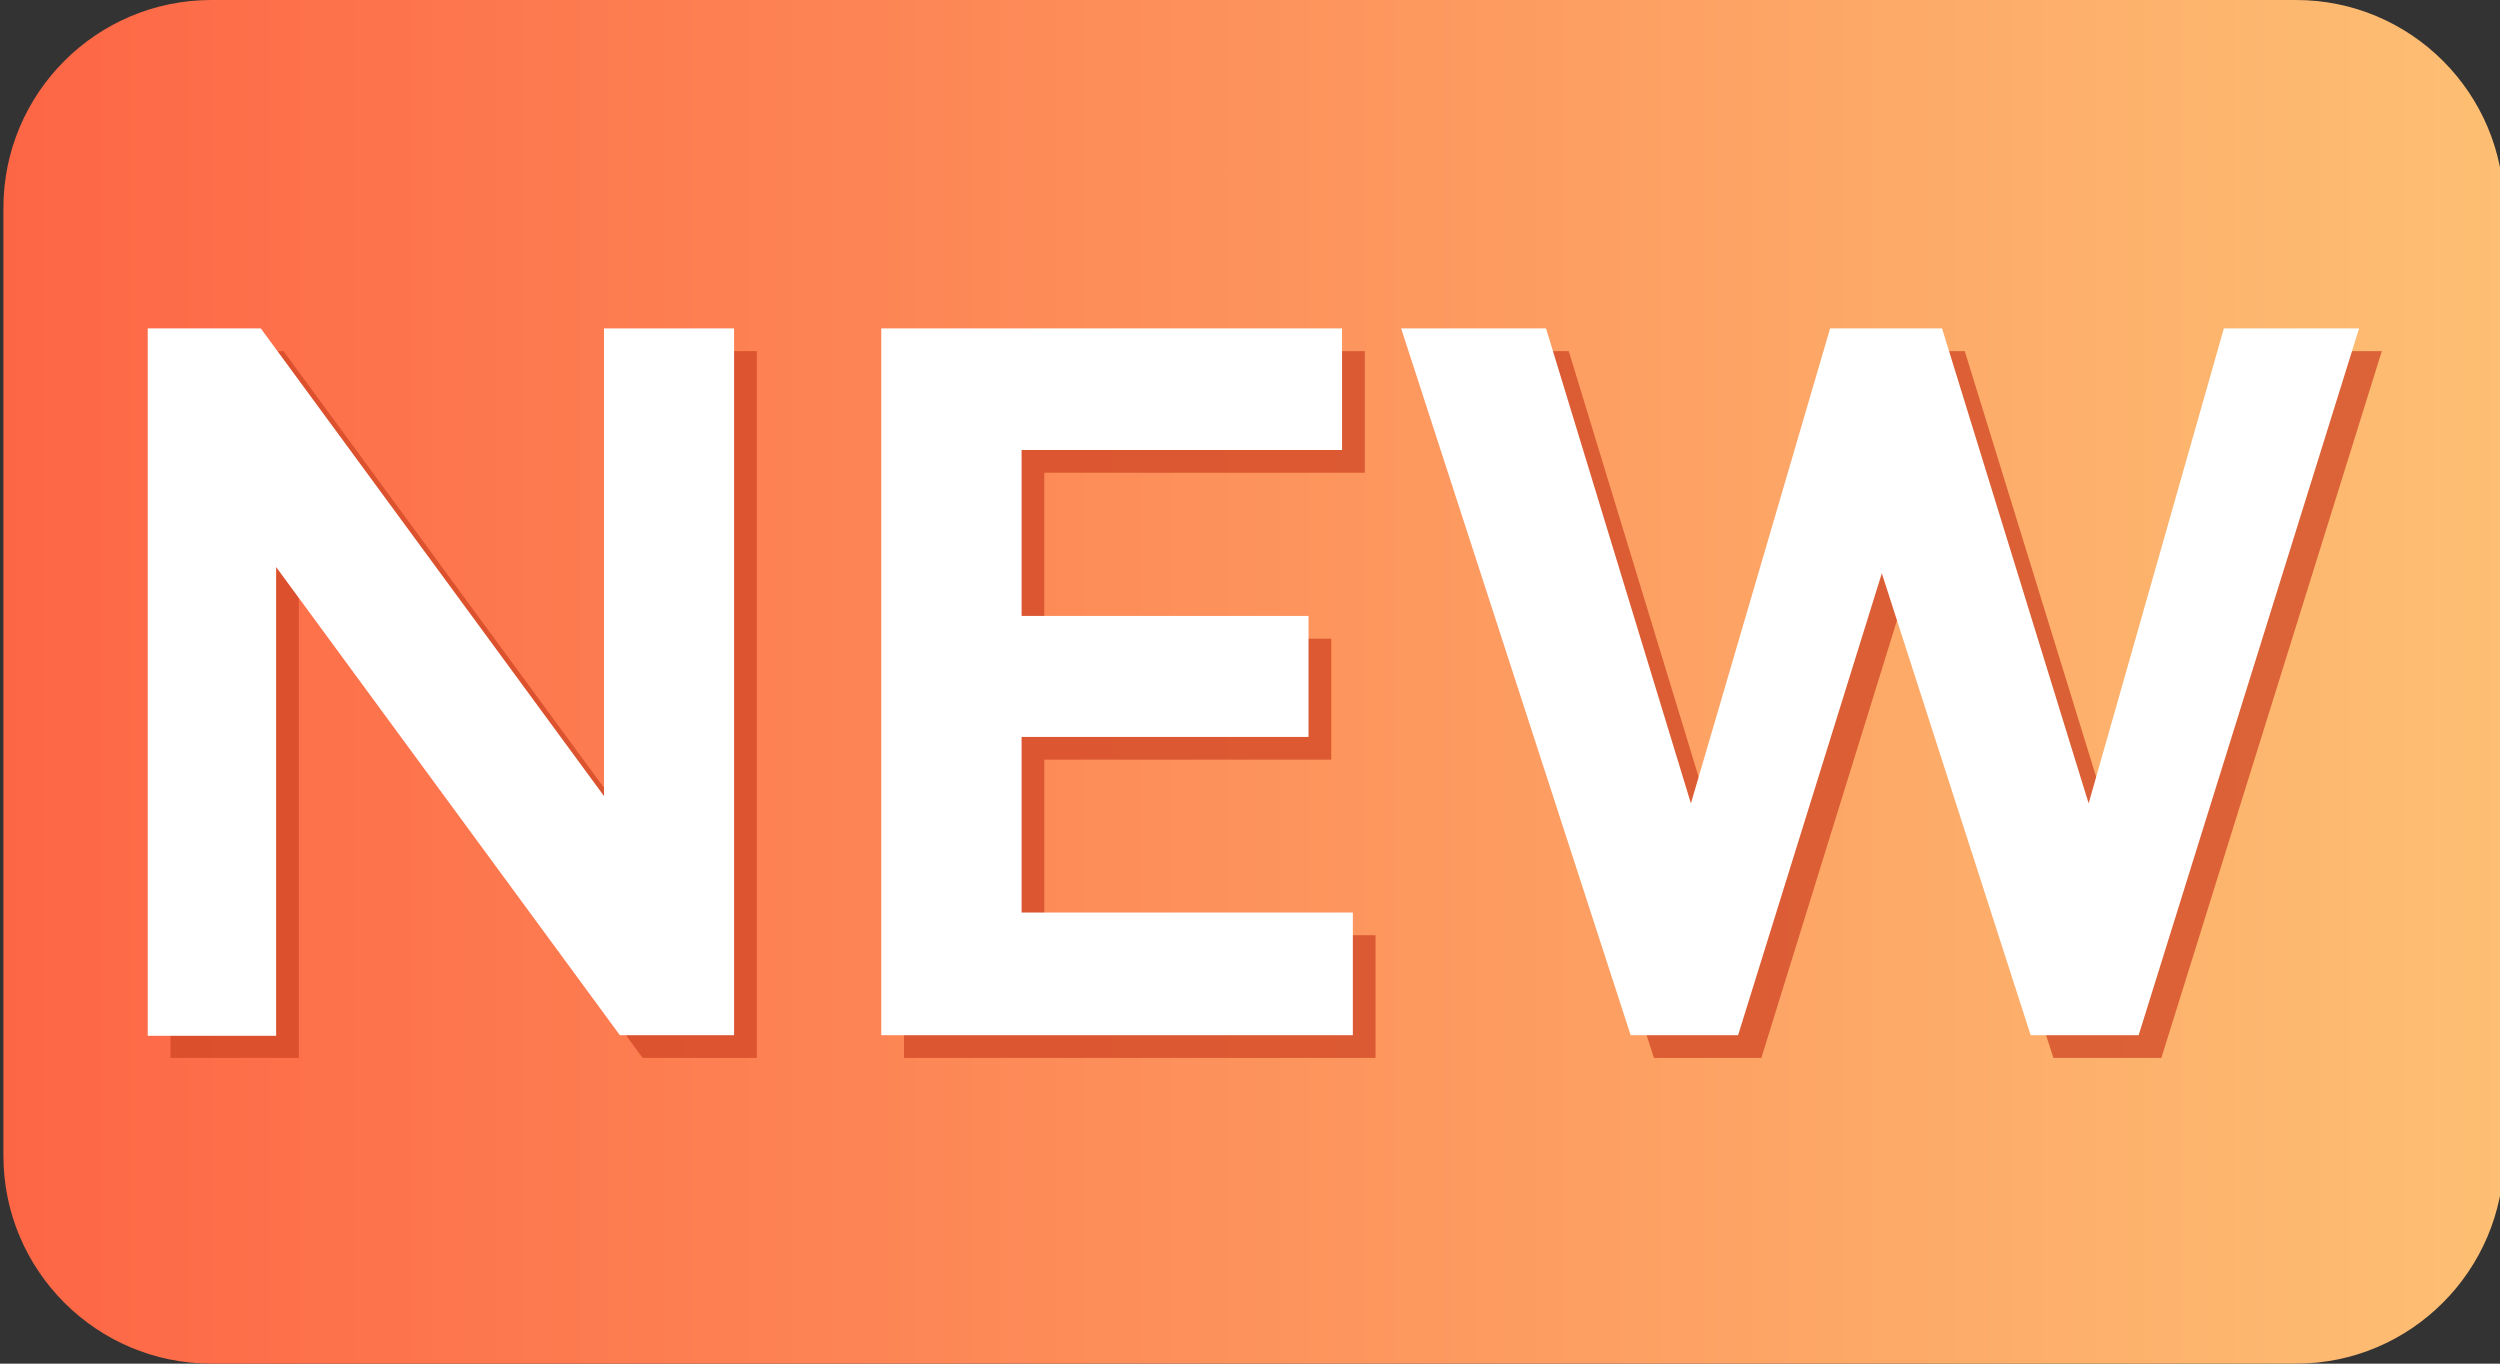
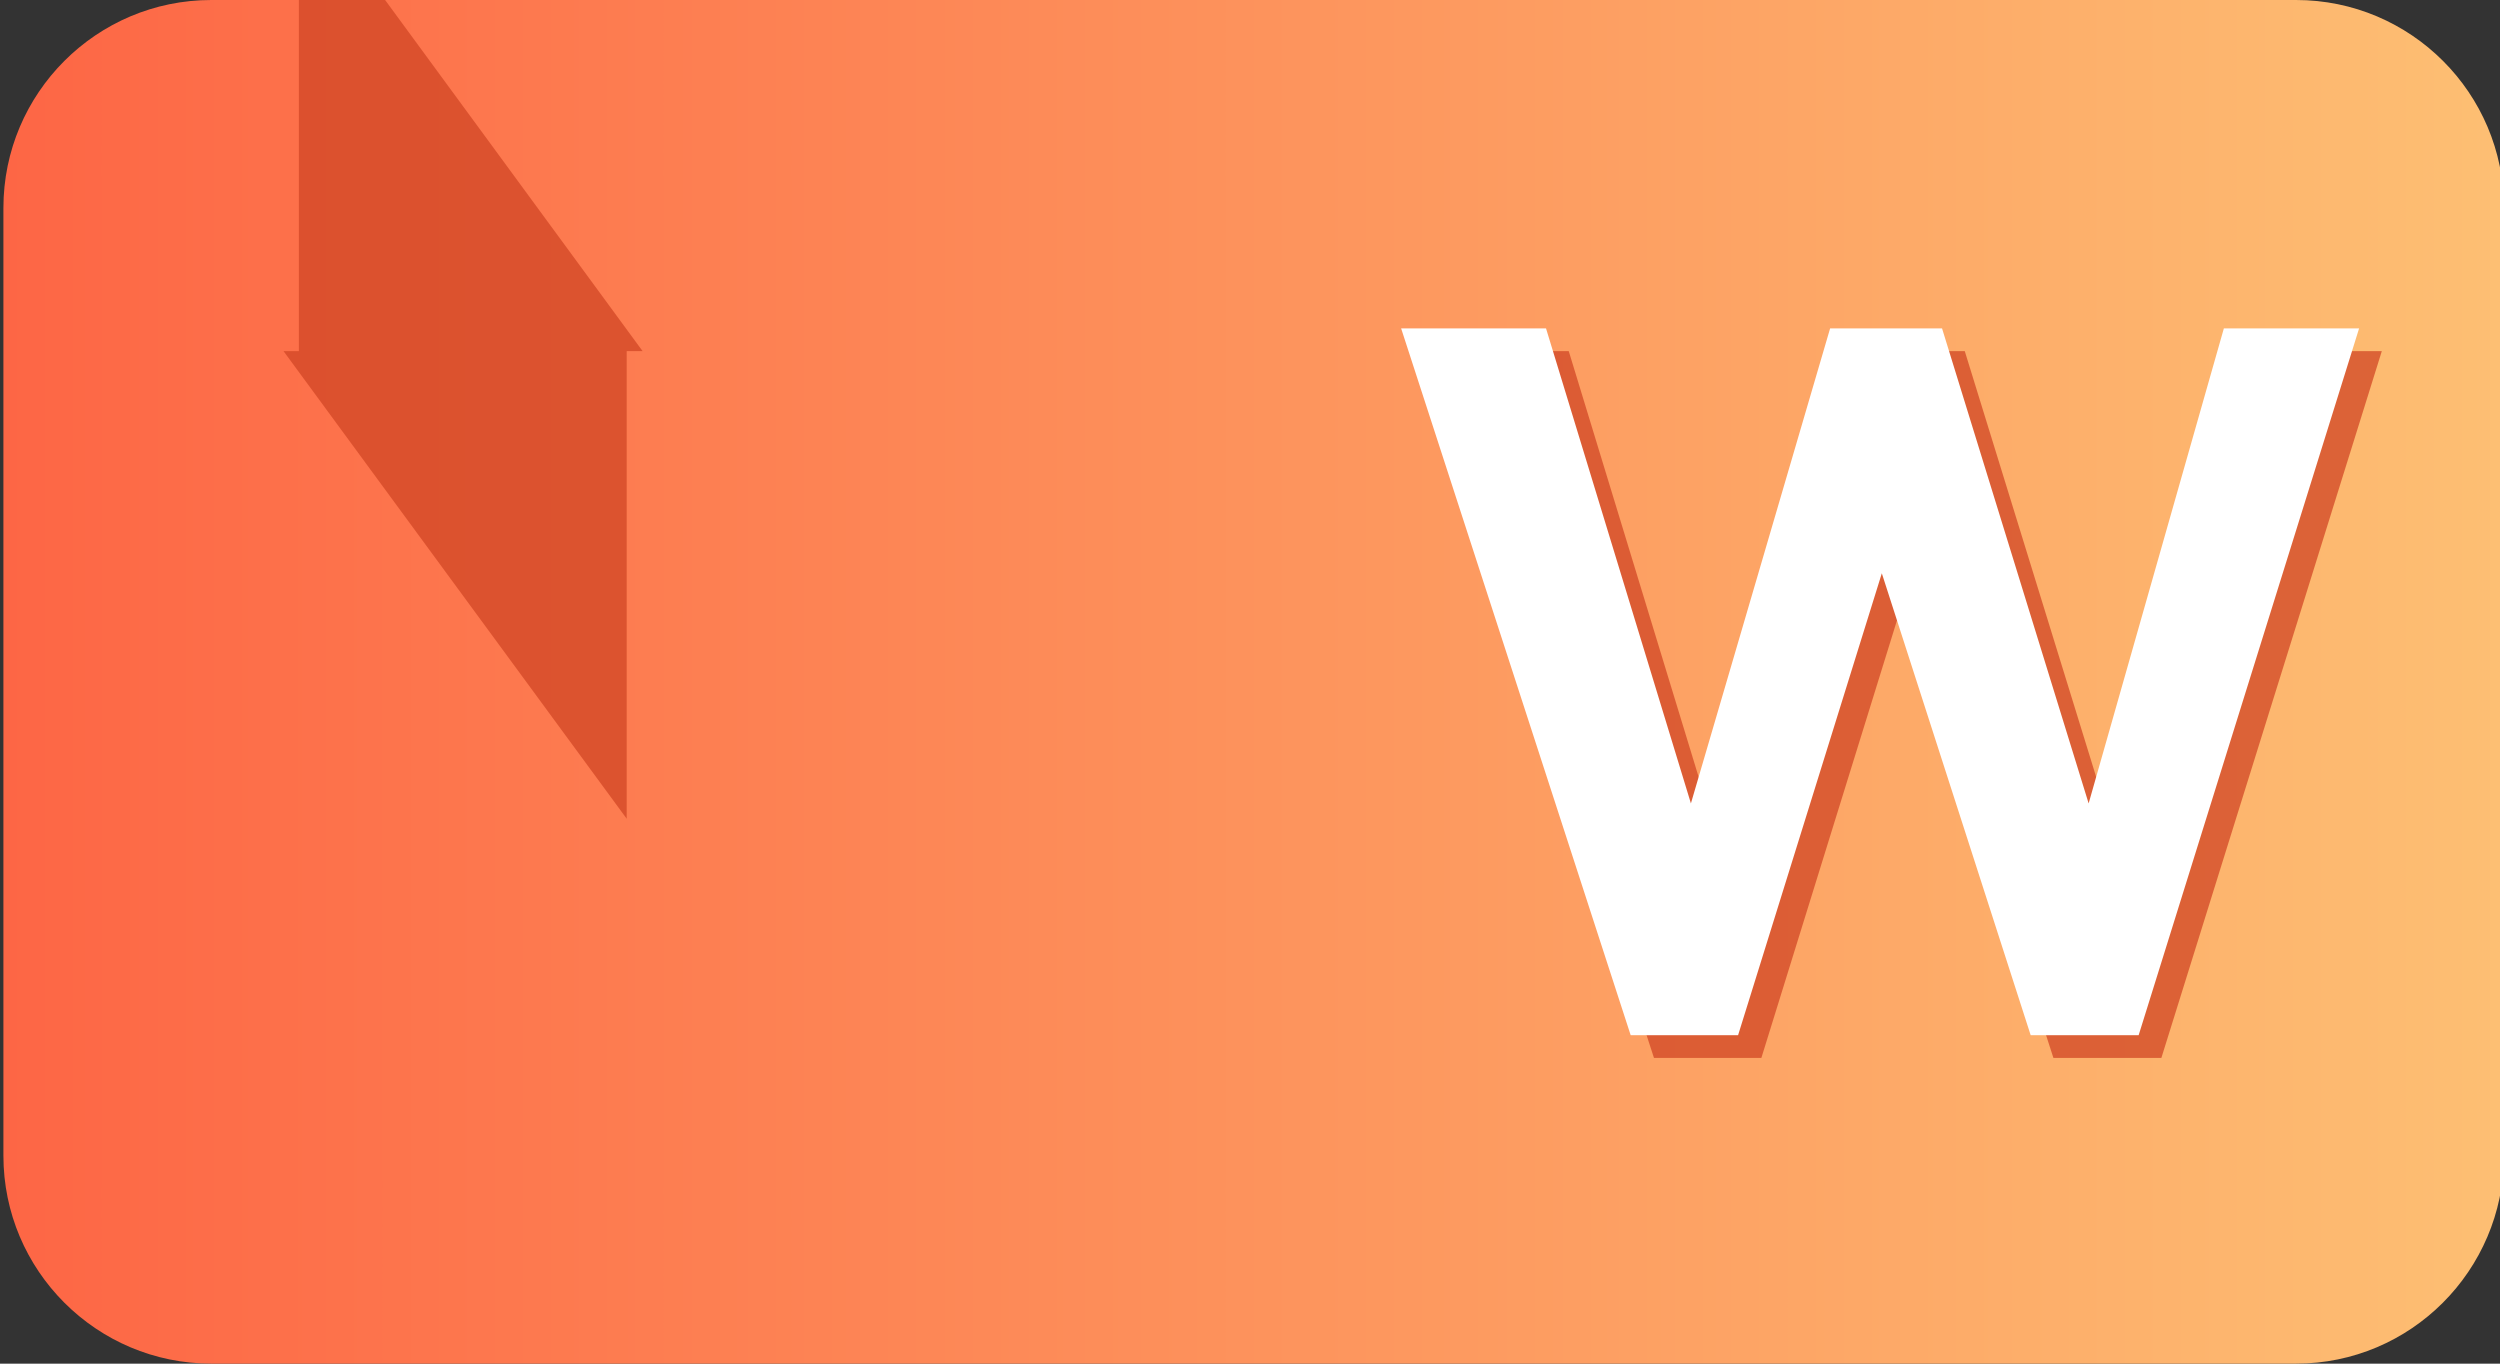
<svg xmlns="http://www.w3.org/2000/svg" version="1.1" id="图层_1" x="0px" y="0px" viewBox="0 0 44 24" style="enable-background:new 0 0 44 24;" xml:space="preserve">
  <rect x="0" y="0" width="44" height="24" fill="#333333" stroke="none" />
  <style type="text/css">
	.st0{fill:url(#SVGID_1_);}
	.st1{fill:#93ACBB;}
	.st2{fill:#FFFFFF;}
	.st3{fill:#CFD3DF;}
	.st4{fill:#FCD74E;}
	.st5{fill:#333333;}
	.st6{fill:#B03A23;}
	.st7{opacity:0.4;fill:#333333;}
	.st8{fill:#636363;}
	.st9{fill:none;stroke:#333333;stroke-width:12;stroke-miterlimit:10;}
	.st10{fill:none;stroke:#333333;stroke-width:12;stroke-linecap:round;stroke-miterlimit:10;}
	.st11{fill:#939393;}
	.st12{fill:#00CF00;}
	.st13{fill:#E50012;}
	.st14{fill:#010101;}
	.st15{fill:#F19500;}
	.st16{fill:#EEB13F;}
	.st17{fill:#D73732;}
	.st18{fill:#2F54EB;}
	.st19{fill:#0A66C2;}
	.st20{fill:#D3D3D3;}
	.st21{fill:#FFC21F;}
	.st22{fill:#FFBF4B;}
	.st23{fill:#71B8FF;}
	.st24{fill:#D6ECFD;}
	.st25{fill:#ACD6FF;}
	.st26{fill:#FFDE86;}
	.st27{fill:#65A5EE;}
	.st28{fill:none;}
	.st29{fill:#FFBE3B;}
	.st30{fill:#FFC539;}
	.st31{clip-path:url(#SVGID_00000012455895527085305820000014837353872482118301_);}
	.st32{fill:#FFDC72;}
	.st33{fill:none;stroke:#333333;stroke-width:4;stroke-miterlimit:10;}
	.st34{fill:none;stroke:#333333;stroke-width:3;stroke-miterlimit:10;}
	.st35{fill:none;stroke:#00932A;stroke-width:2;stroke-miterlimit:10;}
	.st36{fill:none;stroke:#00932A;stroke-width:0.25;stroke-miterlimit:10;}
	.st37{opacity:0.52;fill:#333333;}
	.st38{fill:#2FA2F8;}
	.st39{fill:#5E23FF;}
	.st40{fill:#E72057;}
	.st41{fill:url(#SVGID_00000137832223265397089020000002638922249624660897_);}
	.st42{fill:url(#SVGID_00000013885931826315699260000009612546597696651944_);}
	.st43{opacity:0.75;}
	.st44{fill:#D24624;}
	.st45{fill:url(#SVGID_00000165947037024665981780000004103748098055308680_);}
	.st46{fill:url(#SVGID_00000152971422858197297040000000595328437793015994_);}
	.st47{fill:url(#SVGID_00000042718627714082784040000010628667660000314270_);}
	.st48{fill:url(#SVGID_00000118360488911058003520000003864283008334378654_);}
	.st49{fill:url(#SVGID_00000160878365527873141500000006553470699927860623_);}
	.st50{fill:url(#SVGID_00000075860525524458335960000001968282634485457044_);}
	.st51{fill:#FD6645;}
	.st52{fill:#FDBF73;}
	.st53{fill:url(#SVGID_00000165232553644401379940000013192295367088844963_);}
	.st54{fill:url(#SVGID_00000121991412434248812580000004074041783902624398_);}
	.st55{fill:url(#SVGID_00000009582443320937190610000001488674256076715936_);}
</style>
  <g>
    <linearGradient id="SVGID_1_" gradientUnits="userSpaceOnUse" x1="0.063" y1="12" x2="44.063" y2="12">
      <stop offset="0" style="stop-color:#FD6645" />
      <stop offset="1" style="stop-color:#FDBF73" />
    </linearGradient>
    <path class="st0" d="M40.41,24H3.72c-2.02,0-3.66-1.64-3.66-3.66V3.66C0.06,1.64,1.7,0,3.72,0h36.69c2.02,0,3.66,1.64,3.66,3.66   v16.69C44.06,22.36,42.43,24,40.41,24z" />
    <g>
      <g class="st43">
-         <path class="st44" d="M4.99,6.18l6.04,8.23V6.18h2.29v12.44h-2.01l-6.05-8.25v8.25H3V6.18H4.99z" />
-         <path class="st44" d="M23.43,13.37h-5.05v3.09h5.83v2.16h-8.3V6.18h8.11v2.14h-5.64v2.92h5.05V13.37z" />
+         <path class="st44" d="M4.99,6.18l6.04,8.23V6.18h2.29h-2.01l-6.05-8.25v8.25H3V6.18H4.99z" />
        <path class="st44" d="M34.58,6.18l2.58,8.36l2.38-8.36h2.38l-3.88,12.44h-1.9l-2.62-8.13L31,18.62h-1.89L25.06,6.18h2.55     l2.55,8.36l2.45-8.36H34.58z" />
      </g>
      <g>
        <g>
-           <path class="st2" d="M4.59,5.78l6.04,8.23V5.78h2.29v12.44h-2.01L4.86,9.98v8.25H2.6V5.78H4.59z" />
-           <path class="st2" d="M23.03,12.97h-5.05v3.09h5.83v2.16h-8.3V5.78h8.11v2.14h-5.64v2.92h5.05V12.97z" />
          <path class="st2" d="M34.18,5.78l2.58,8.36l2.38-8.36h2.38l-3.88,12.44h-1.9l-2.62-8.13l-2.53,8.13h-1.89L24.66,5.78h2.55      l2.55,8.36l2.45-8.36H34.18z" />
        </g>
      </g>
    </g>
  </g>
</svg>